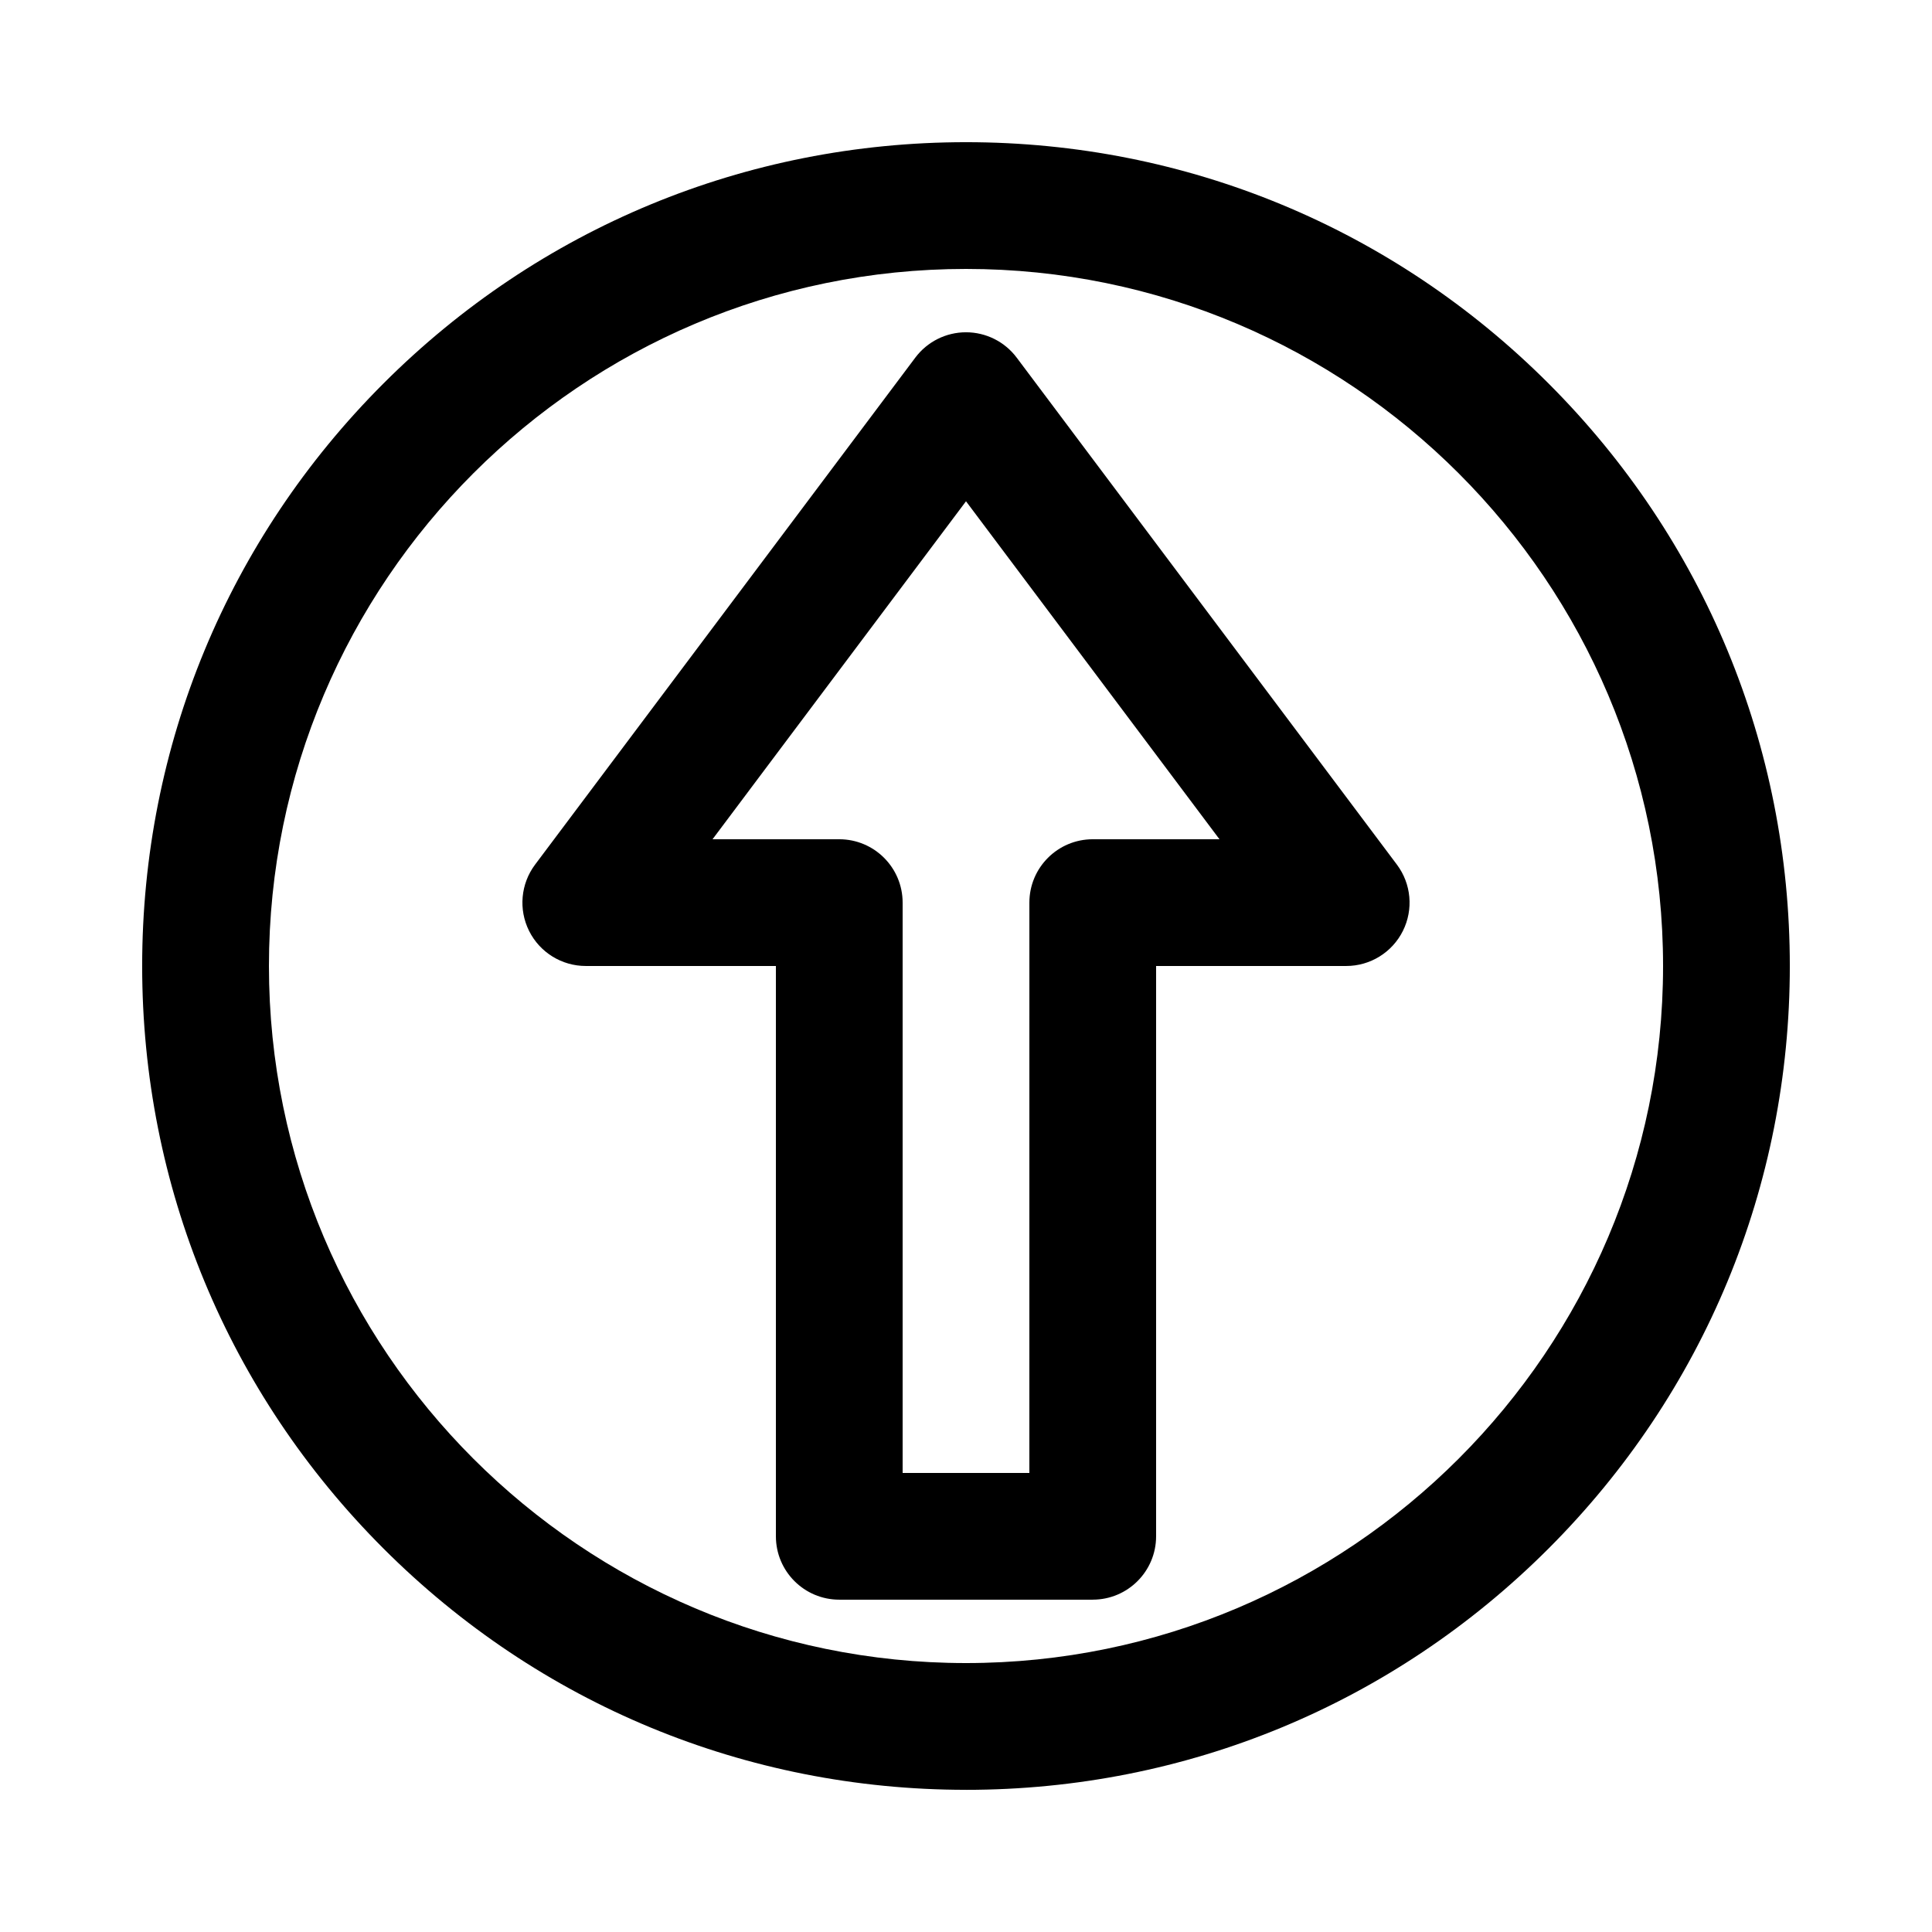
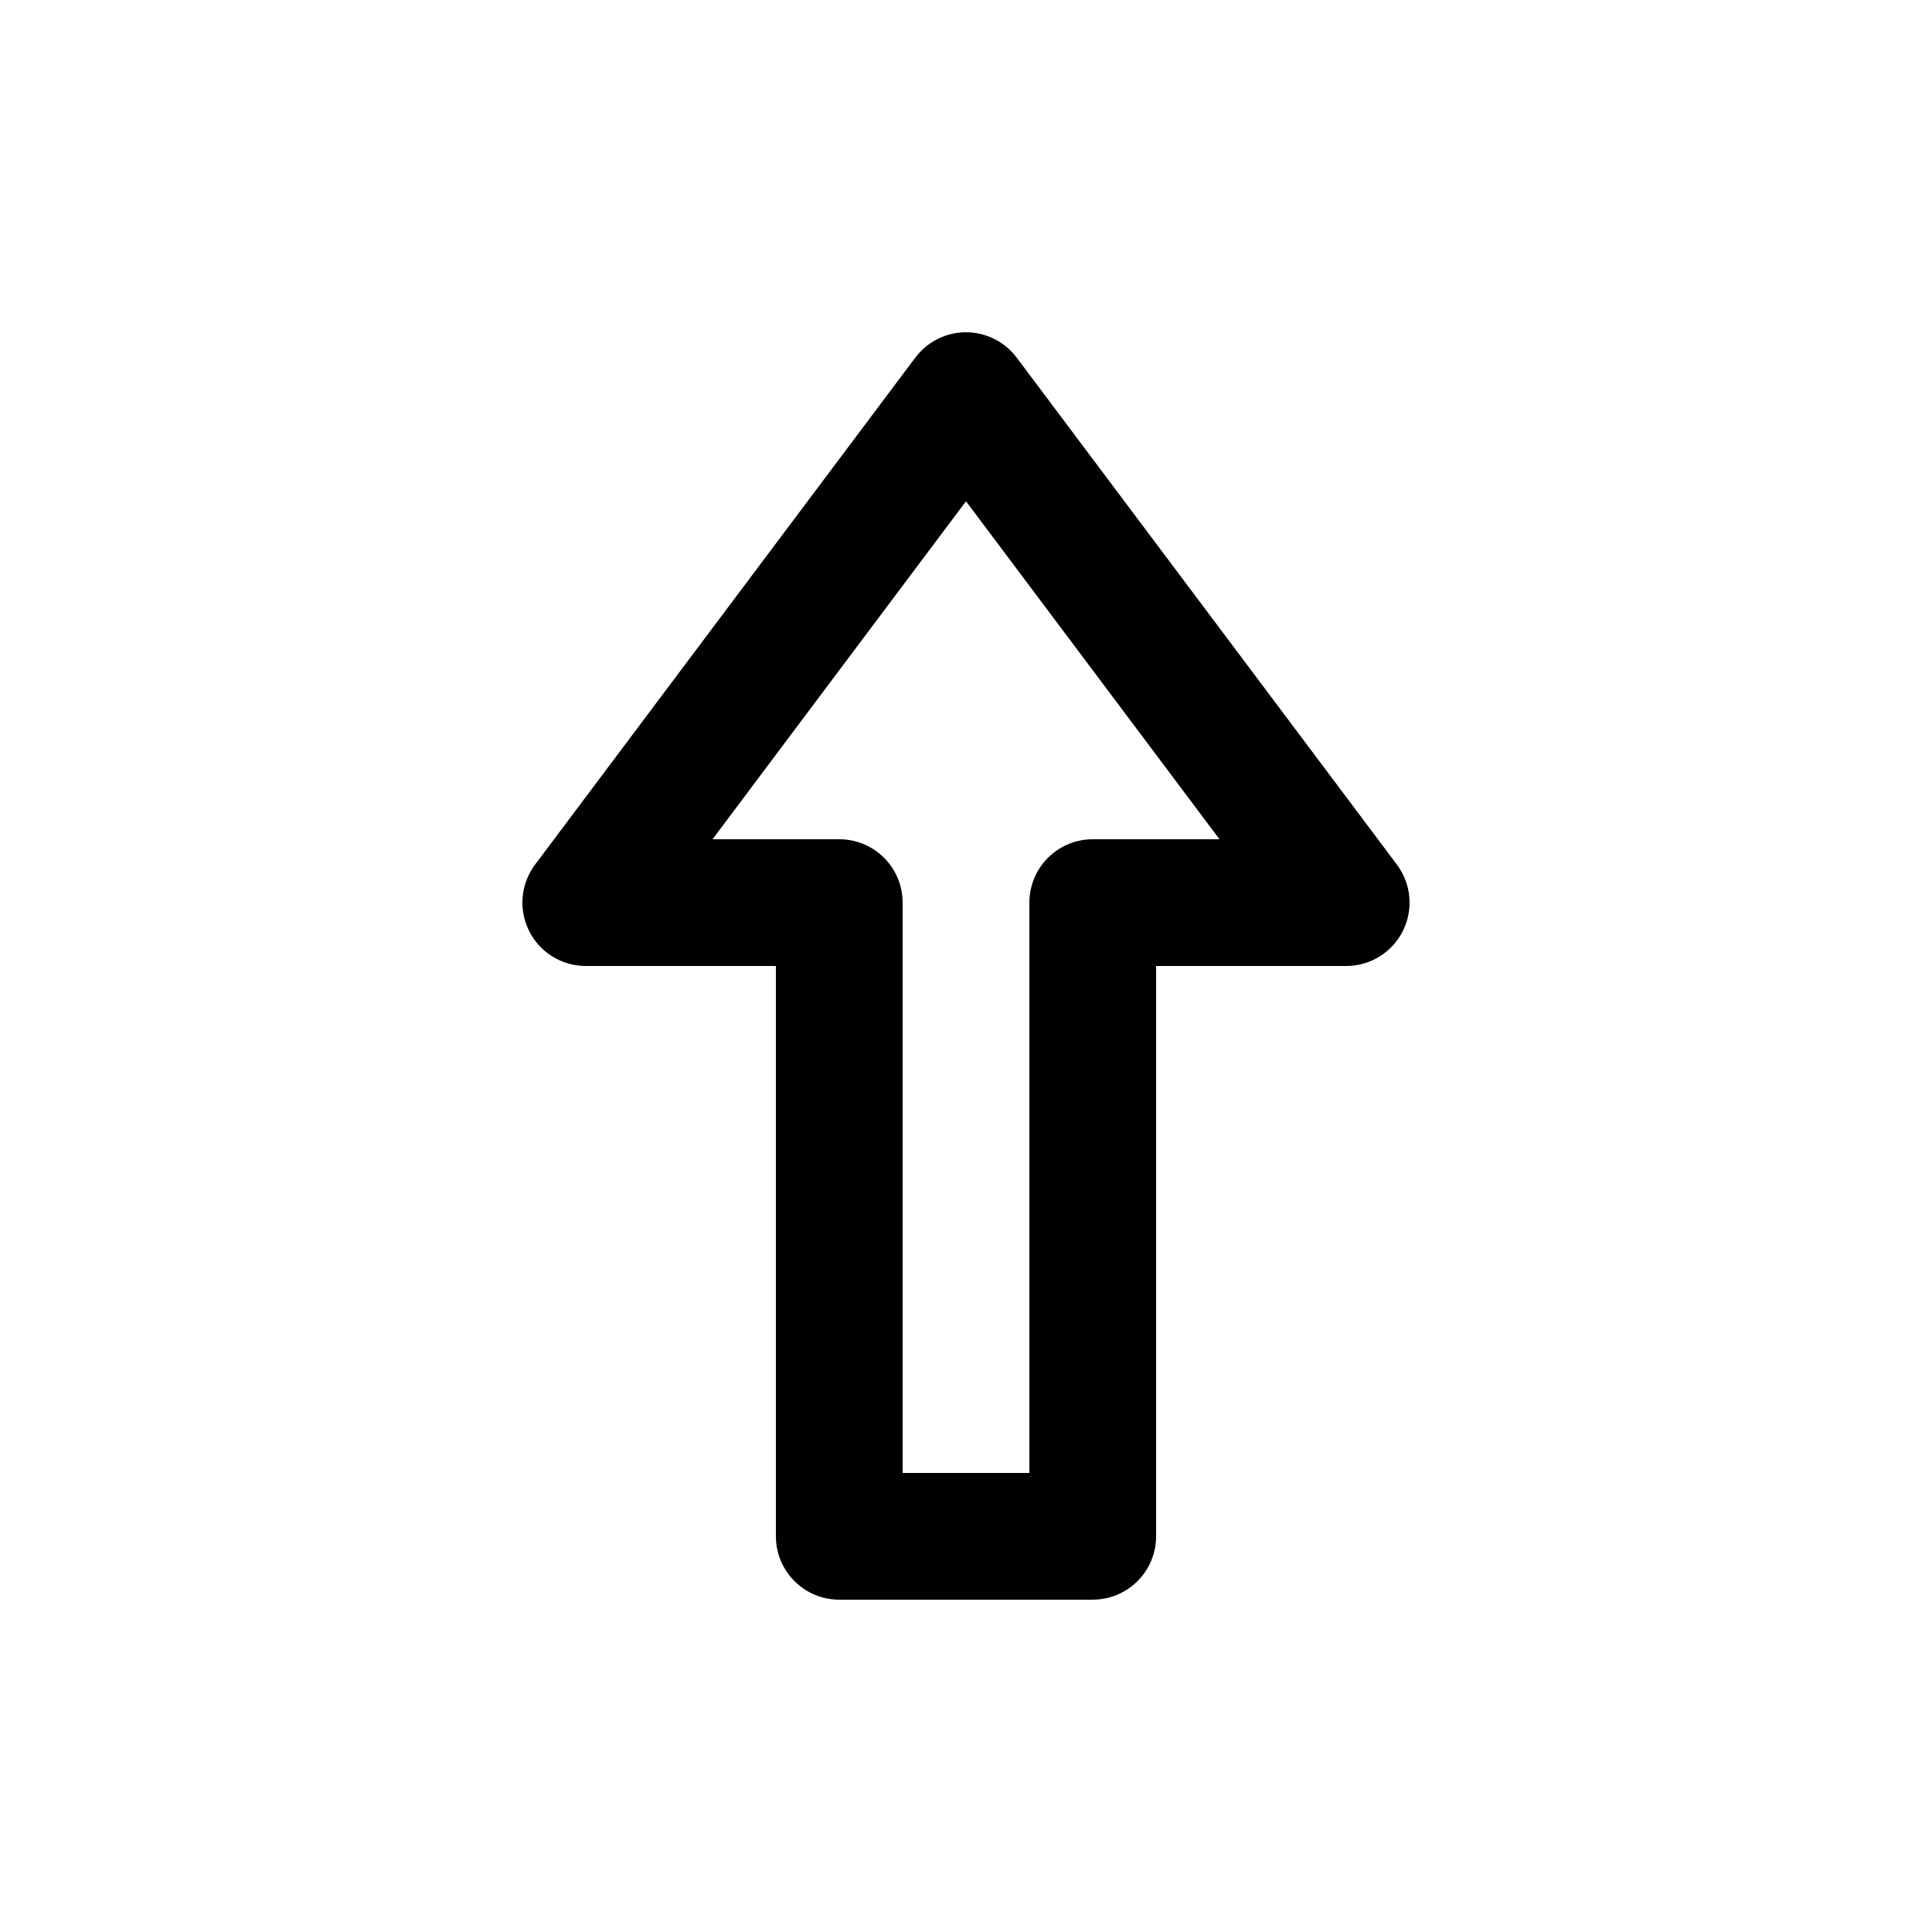
<svg xmlns="http://www.w3.org/2000/svg" fill="#000000" width="800px" height="800px" version="1.1" viewBox="144 144 512 512">
  <g>
-     <path d="m400 618.32c-58.312 0-113.14-22.711-154.38-63.945s-63.945-96.059-63.945-154.37c0-58.316 22.707-113.14 63.945-154.38 41.234-41.234 96.059-63.945 154.38-63.945 58.312 0 113.14 22.711 154.38 63.945s63.941 96.059 63.941 154.38c0 58.312-22.711 113.14-63.945 154.38s-96.059 63.941-154.37 63.941zm0-403.05c-101.86 0-184.73 82.867-184.73 184.73 0 101.86 82.867 184.73 184.73 184.73 101.86 0 184.73-82.867 184.73-184.73s-82.871-184.73-184.73-184.73z" />
    <path d="m433.59 567.93h-67.176c-9.273 0-16.793-7.519-16.793-16.793v-151.14h-50.383c-6.359 0-12.176-3.594-15.02-9.285s-2.231-12.496 1.586-17.586l100.76-134.35c3.172-4.231 8.148-6.719 13.434-6.719s10.262 2.488 13.434 6.719l100.76 134.35c3.816 5.09 4.43 11.898 1.586 17.586-2.84 5.691-8.656 9.285-15.016 9.285h-50.383v151.14c0 9.273-7.519 16.789-16.793 16.789zm-50.383-33.586h33.586l0.004-151.14c0-9.273 7.519-16.793 16.793-16.793h33.586l-67.176-89.566-67.172 89.566h33.586c9.273 0 16.793 7.519 16.793 16.793z" />
  </g>
</svg>